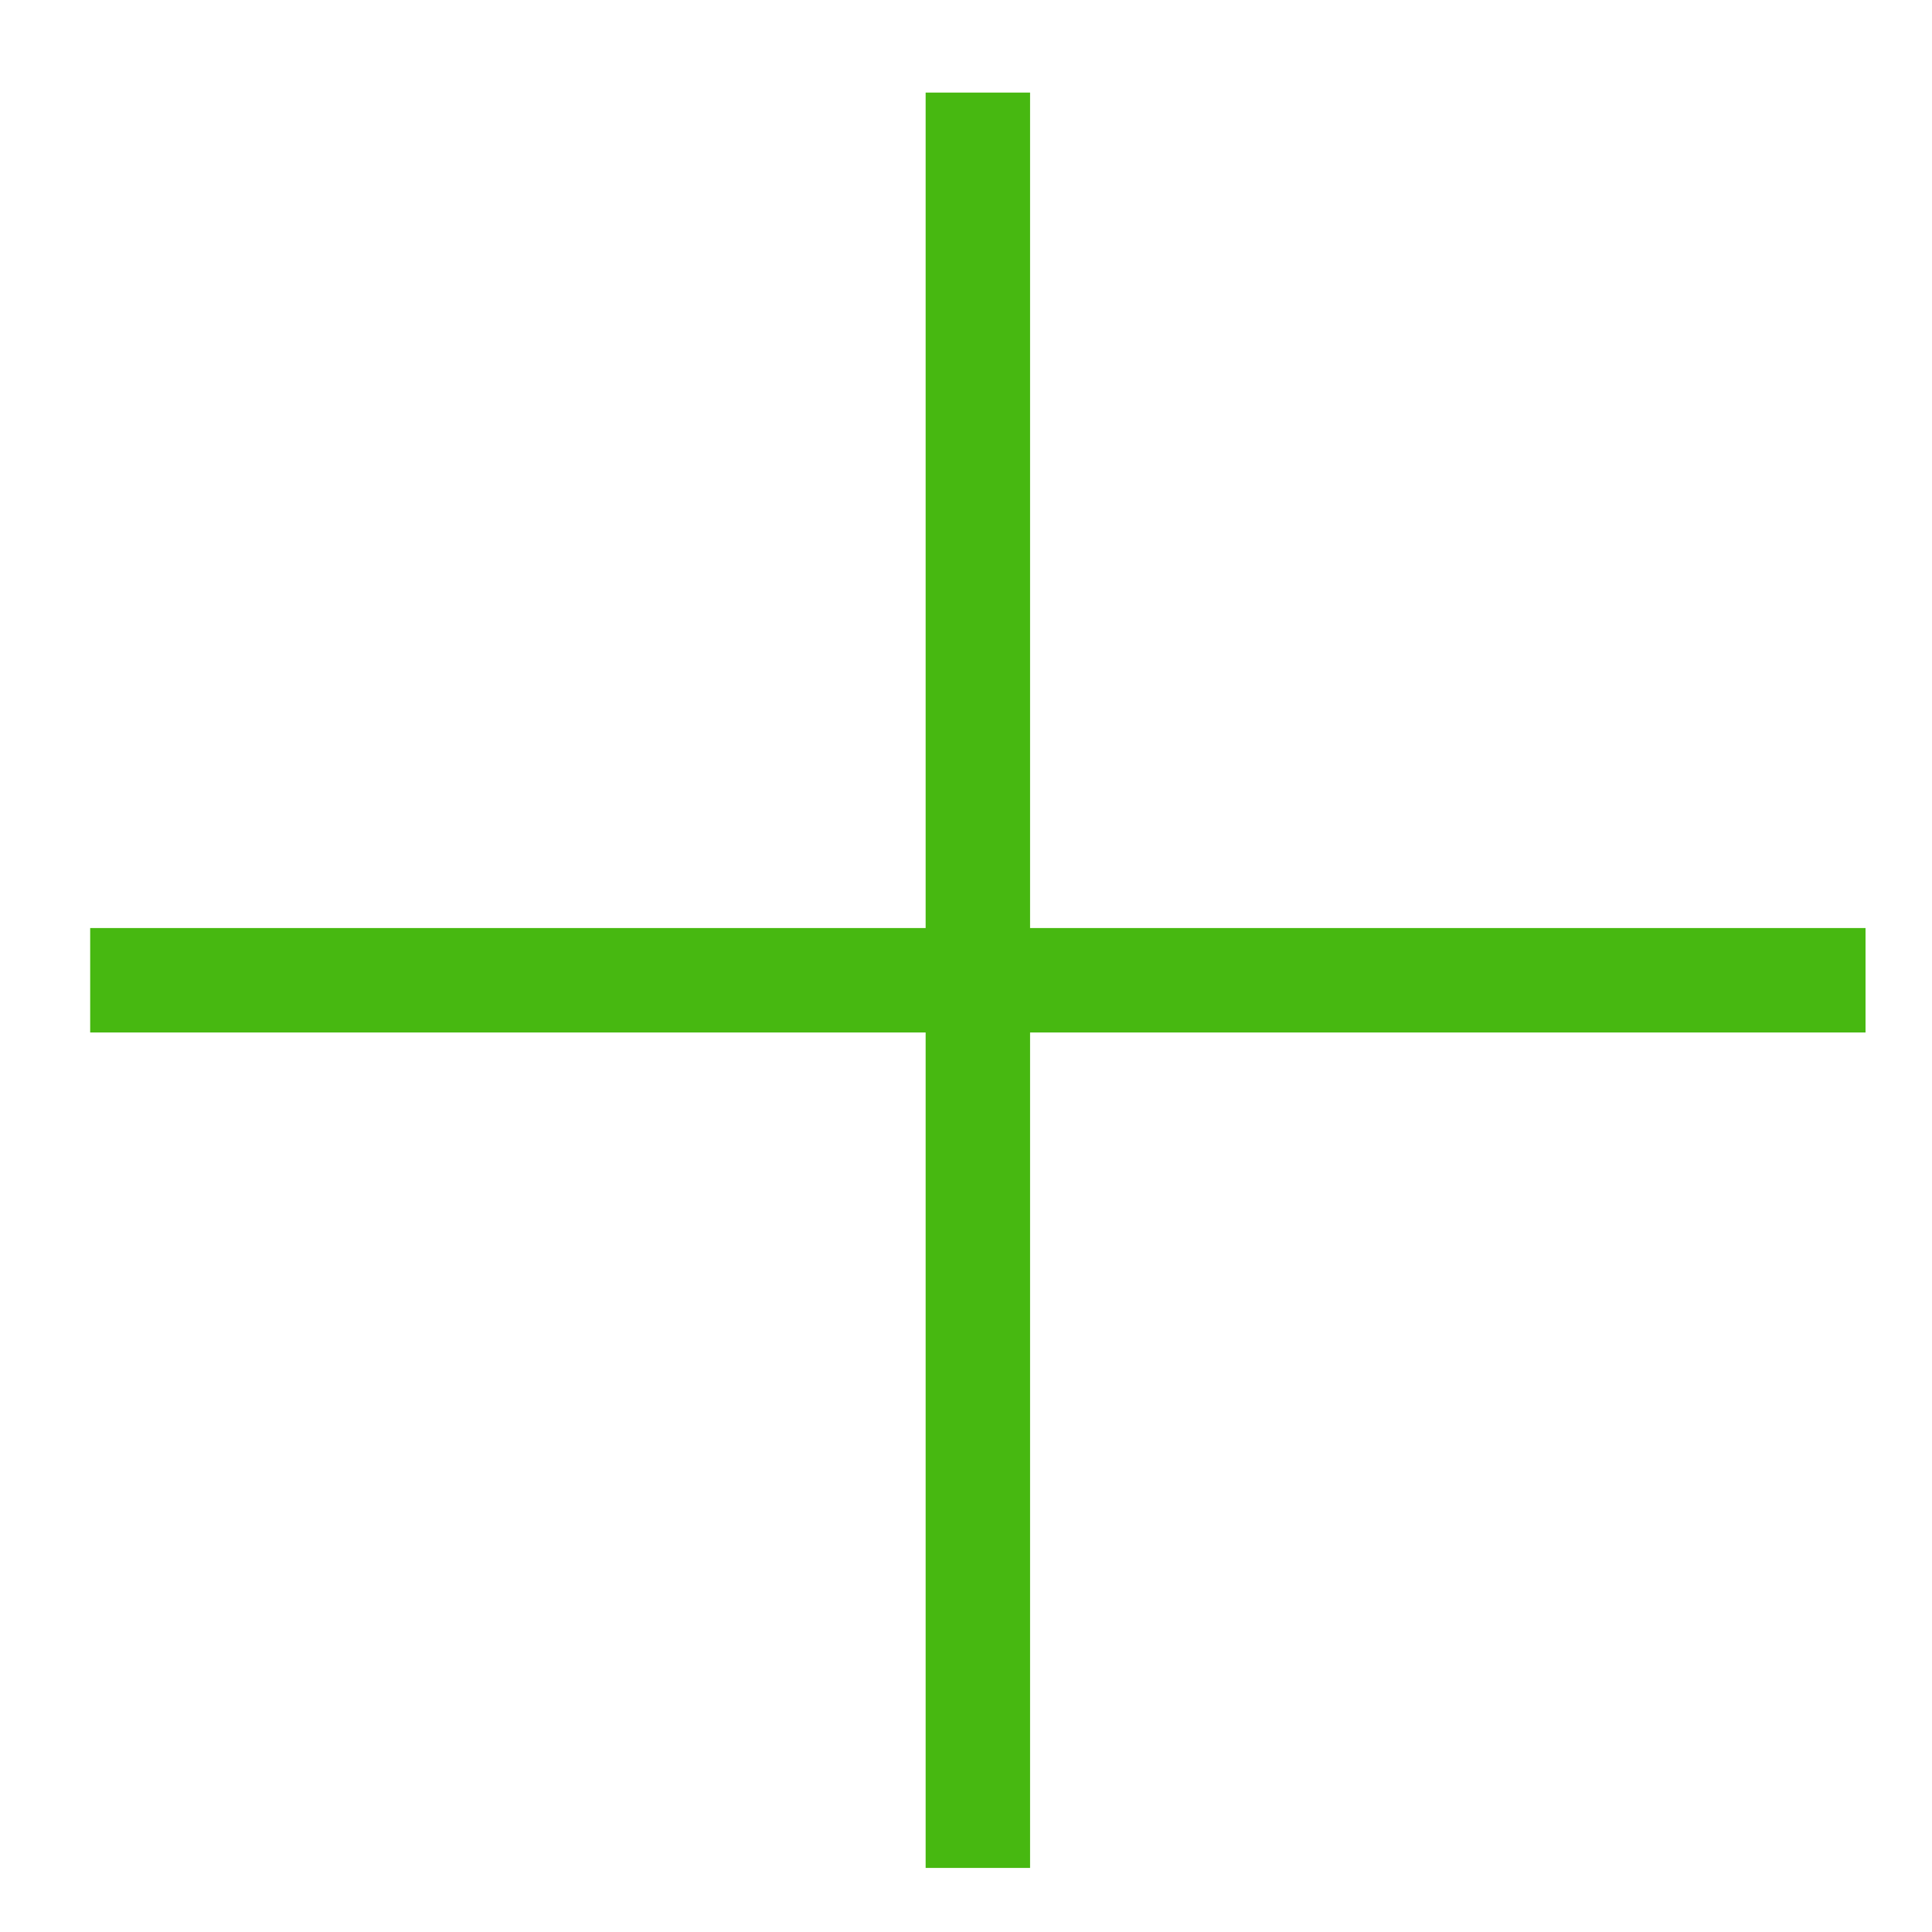
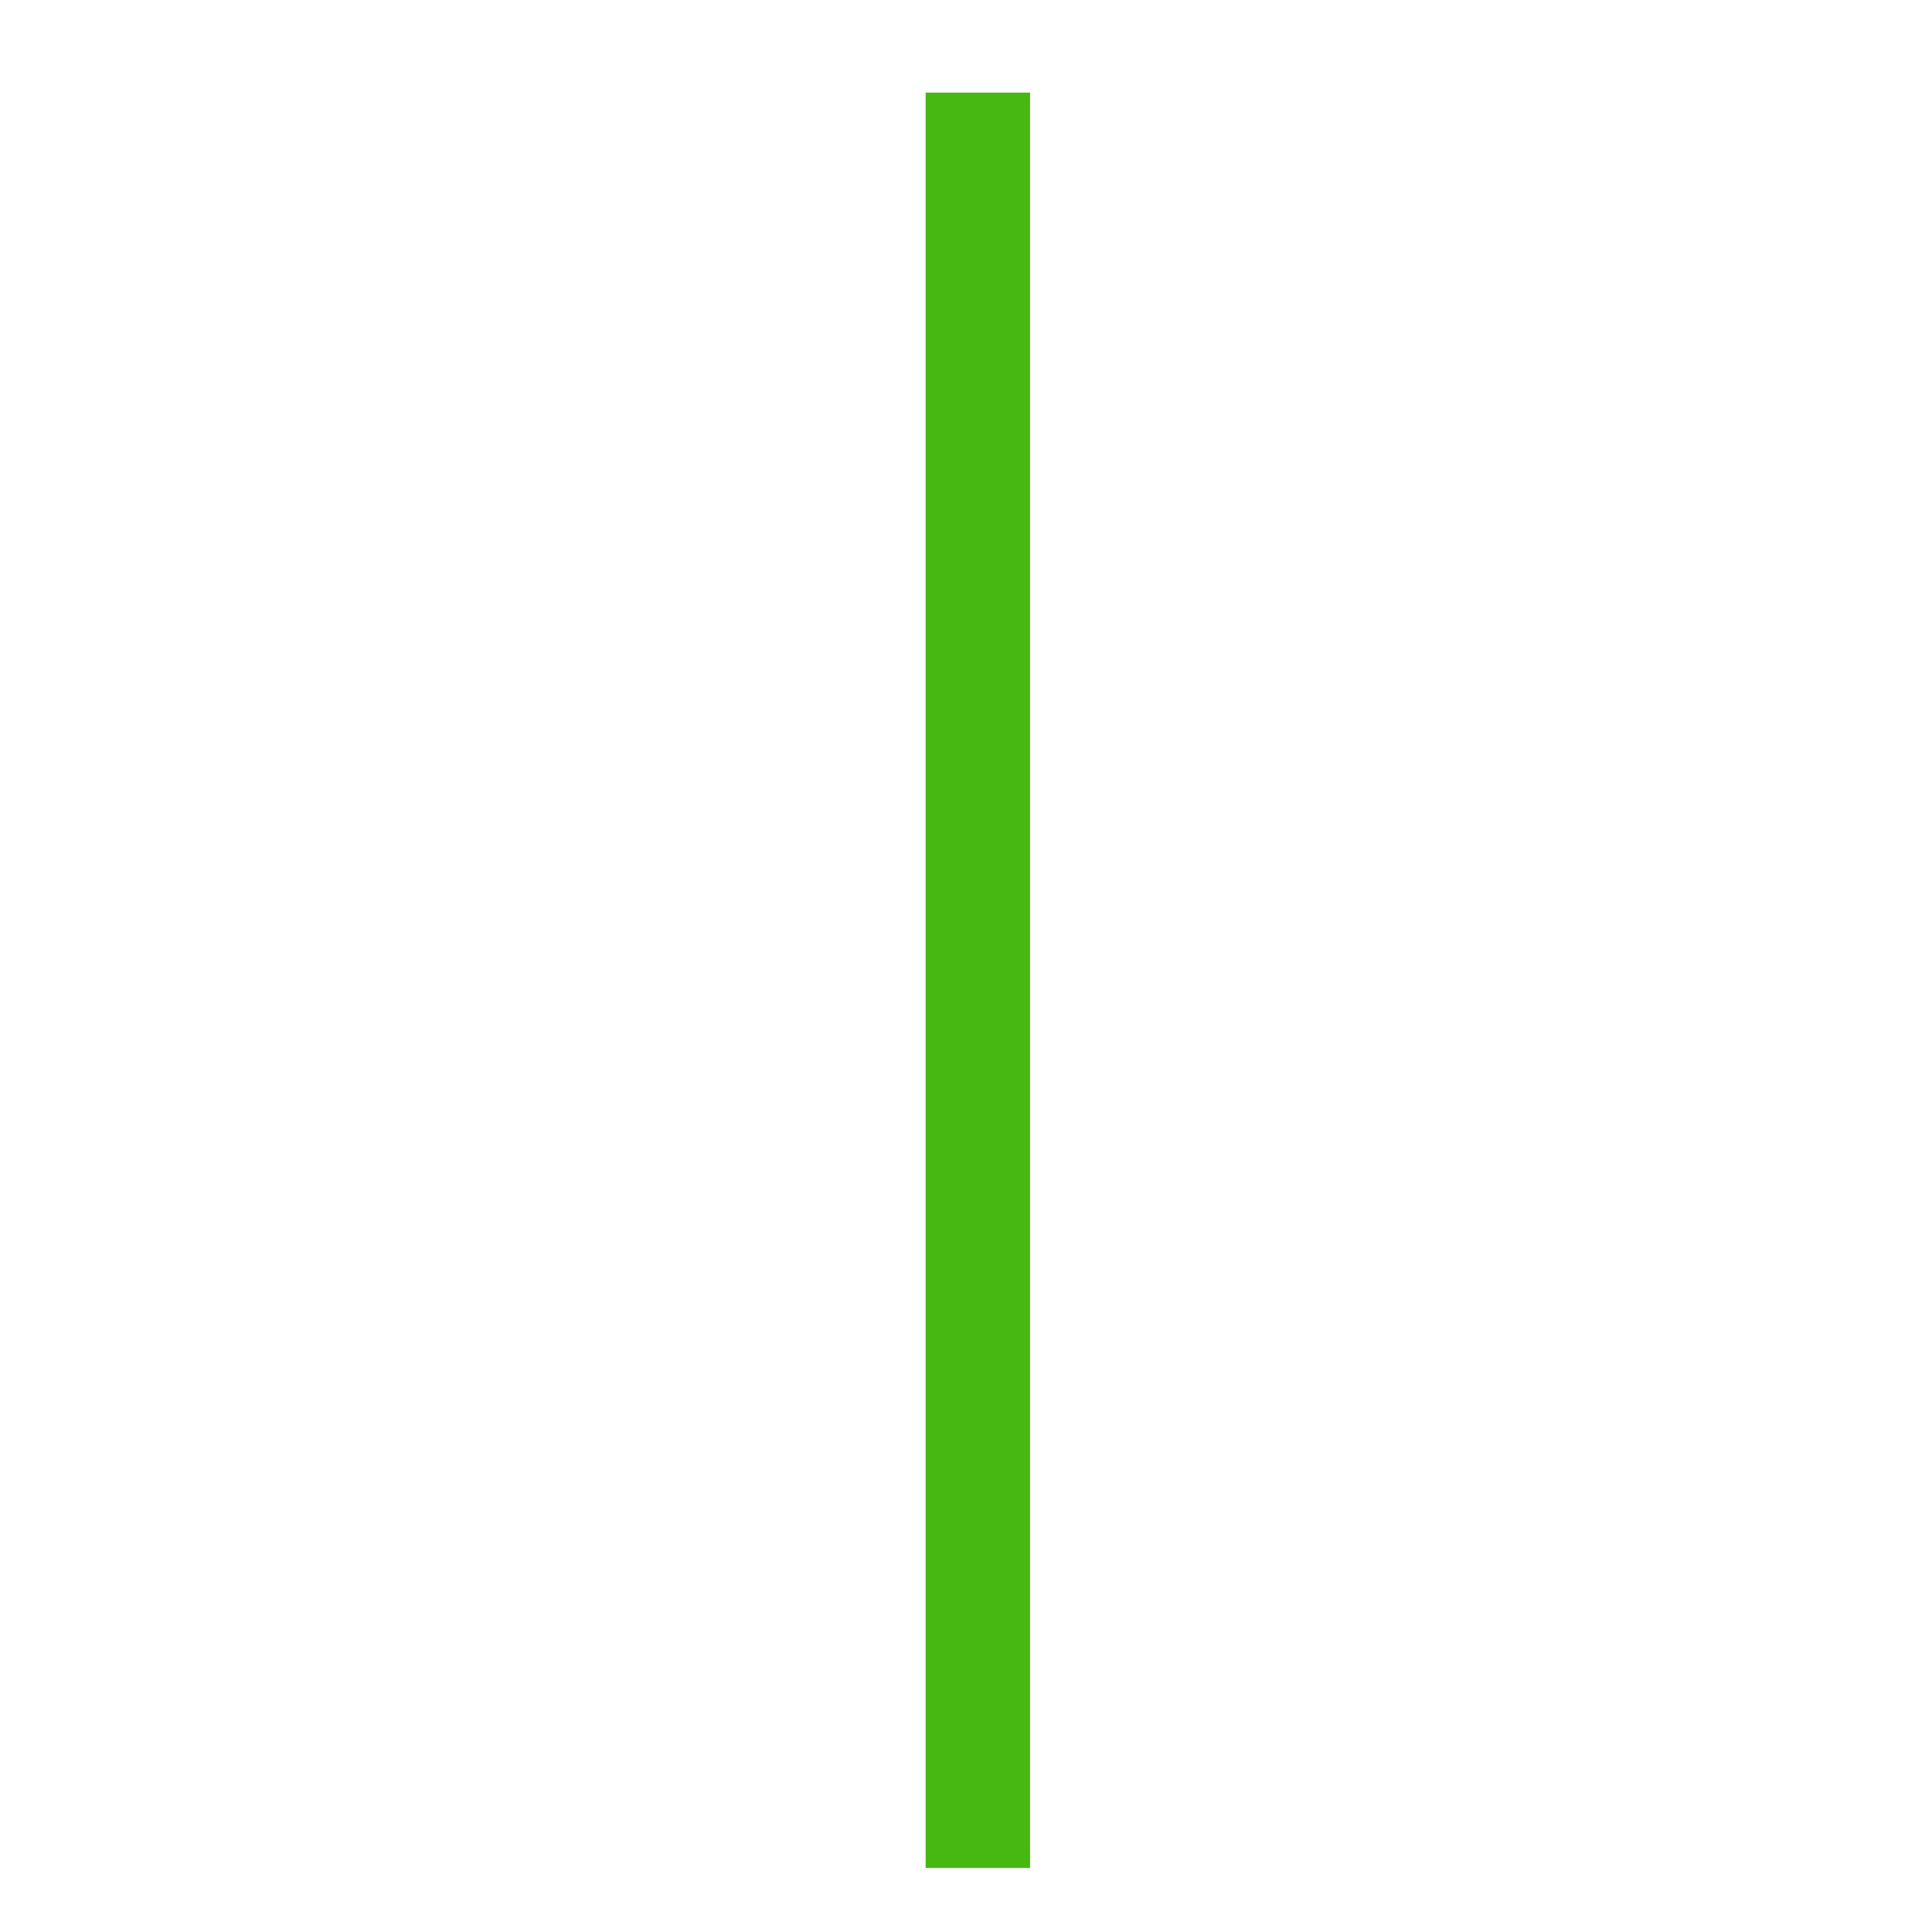
<svg xmlns="http://www.w3.org/2000/svg" width="37" height="37" viewBox="0 0 37 37" fill="none">
  <rect x="19.727" y="1.773" width="34" height="2" transform="rotate(90 19.727 1.773)" fill="#47B811" />
-   <rect width="34" height="2" transform="matrix(-1 0 0 1 35.727 17.773)" fill="#47B811" />
</svg>